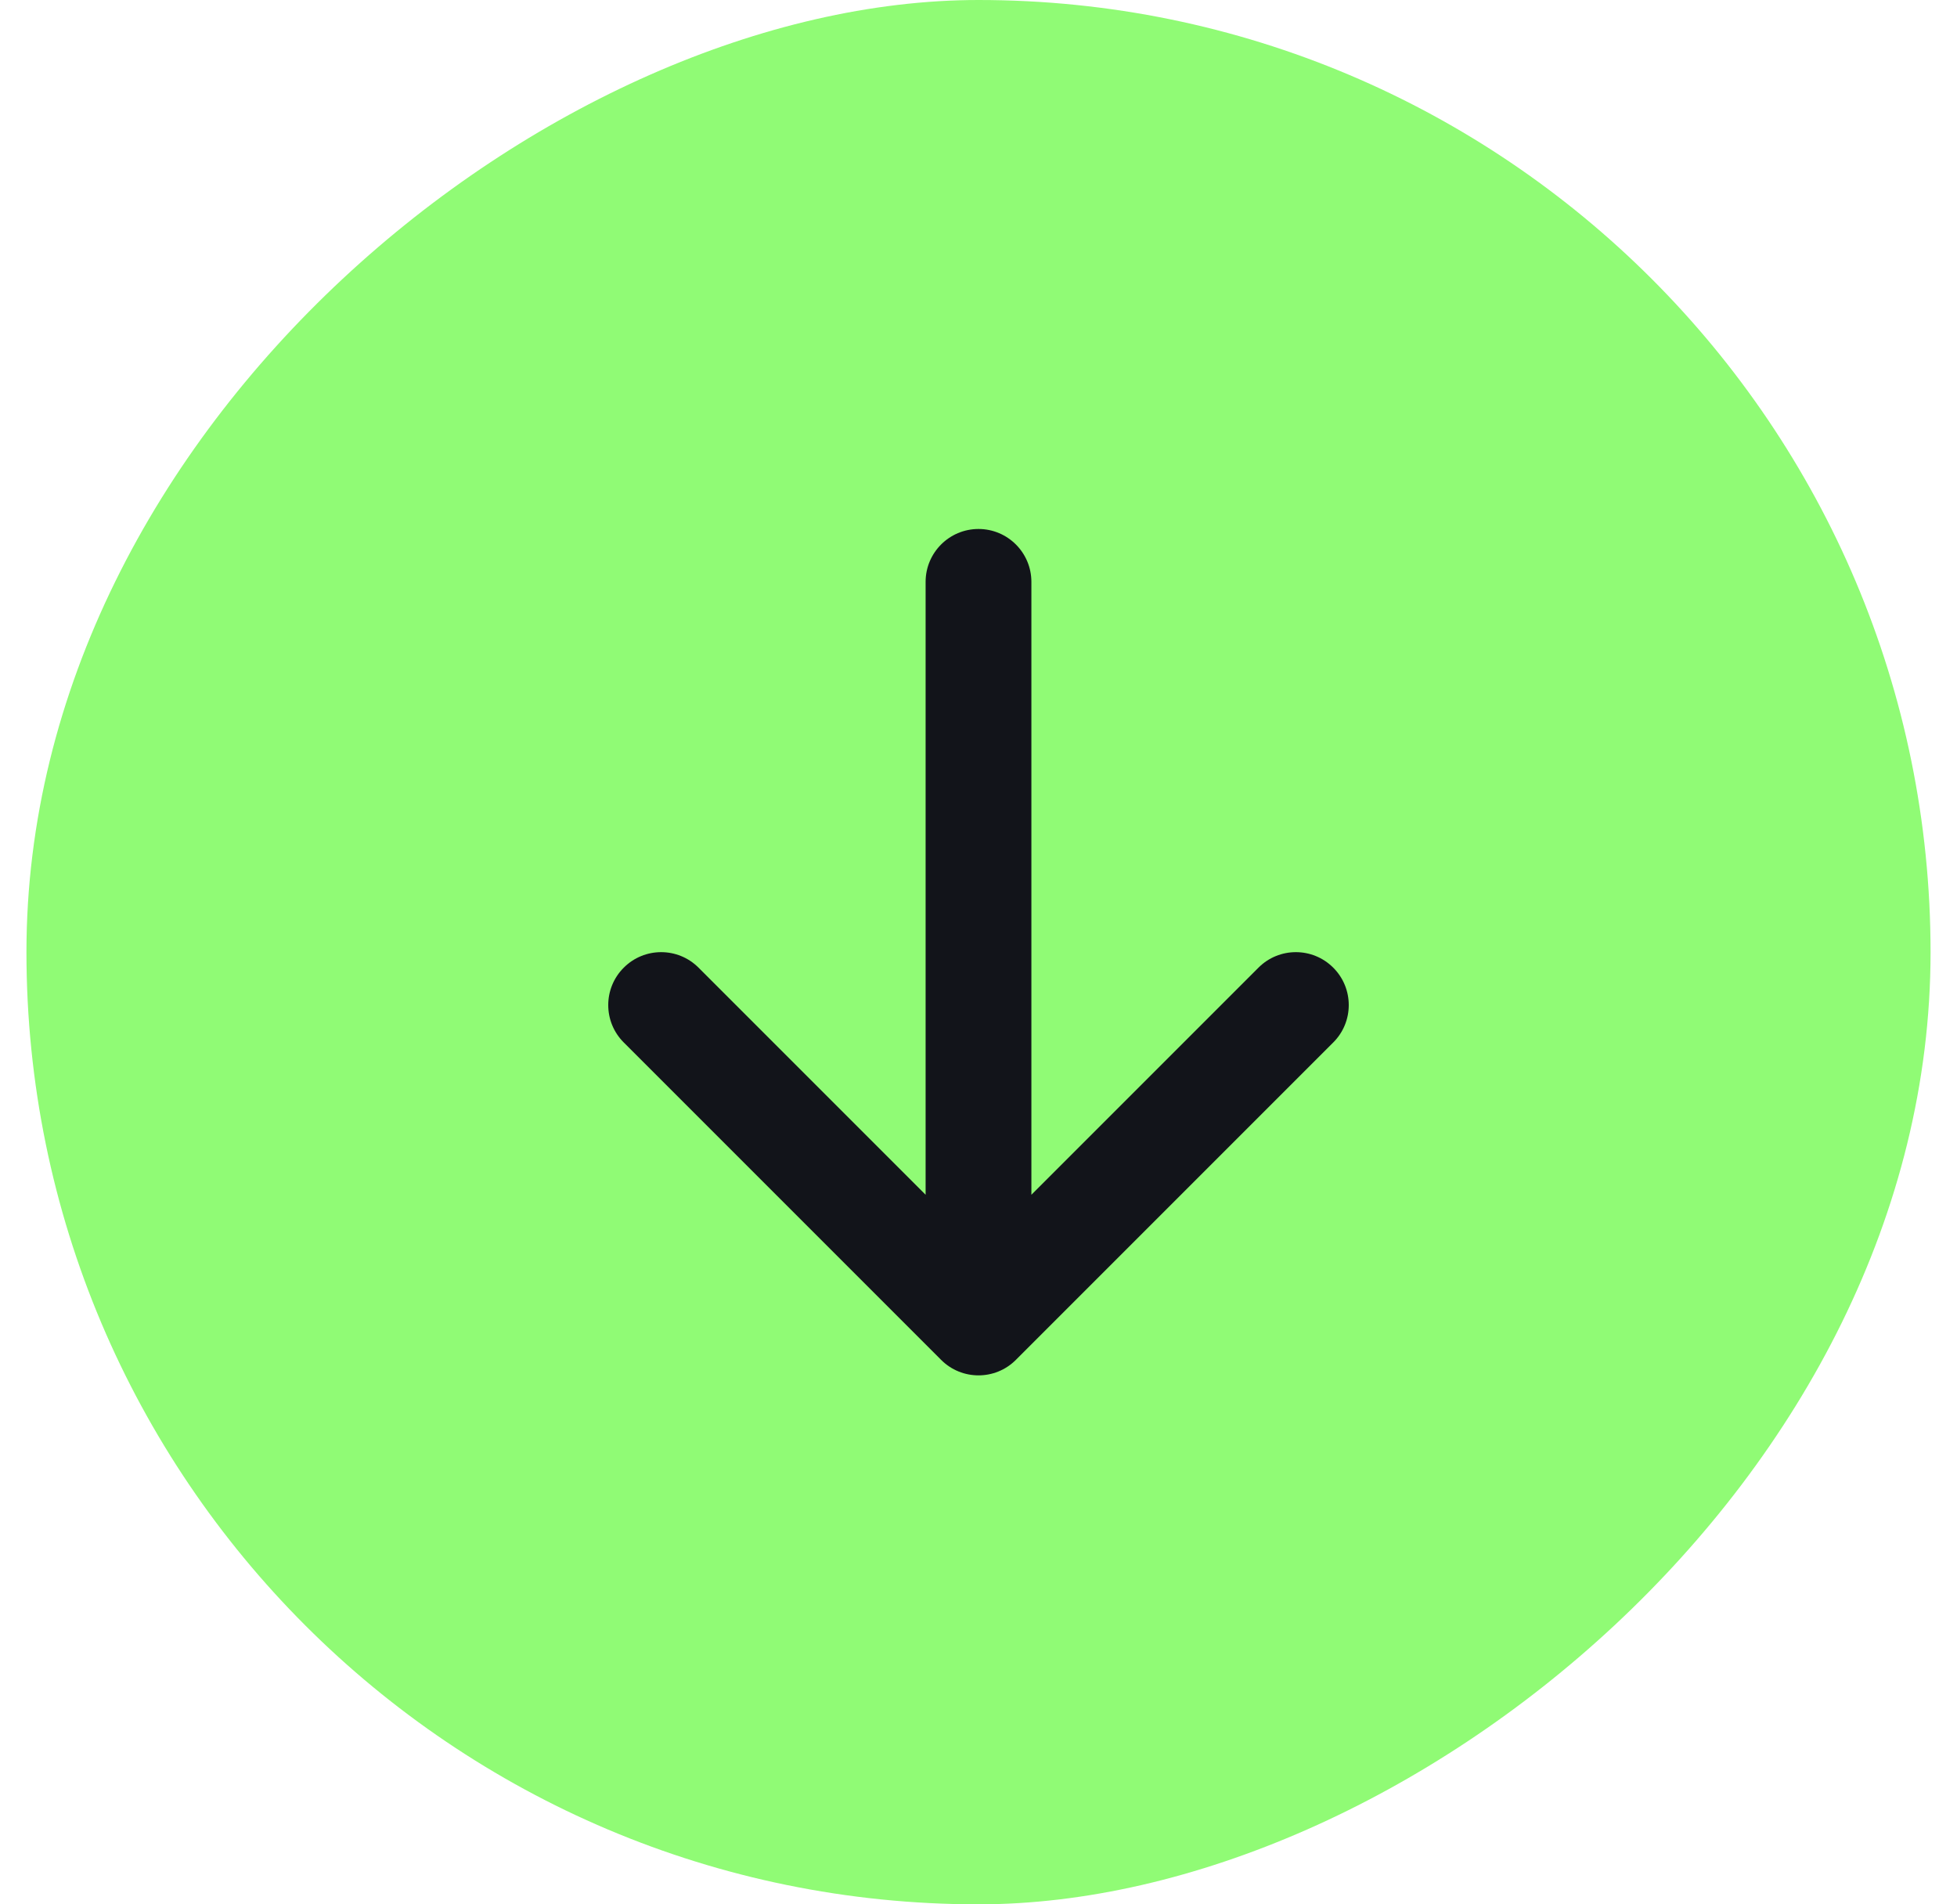
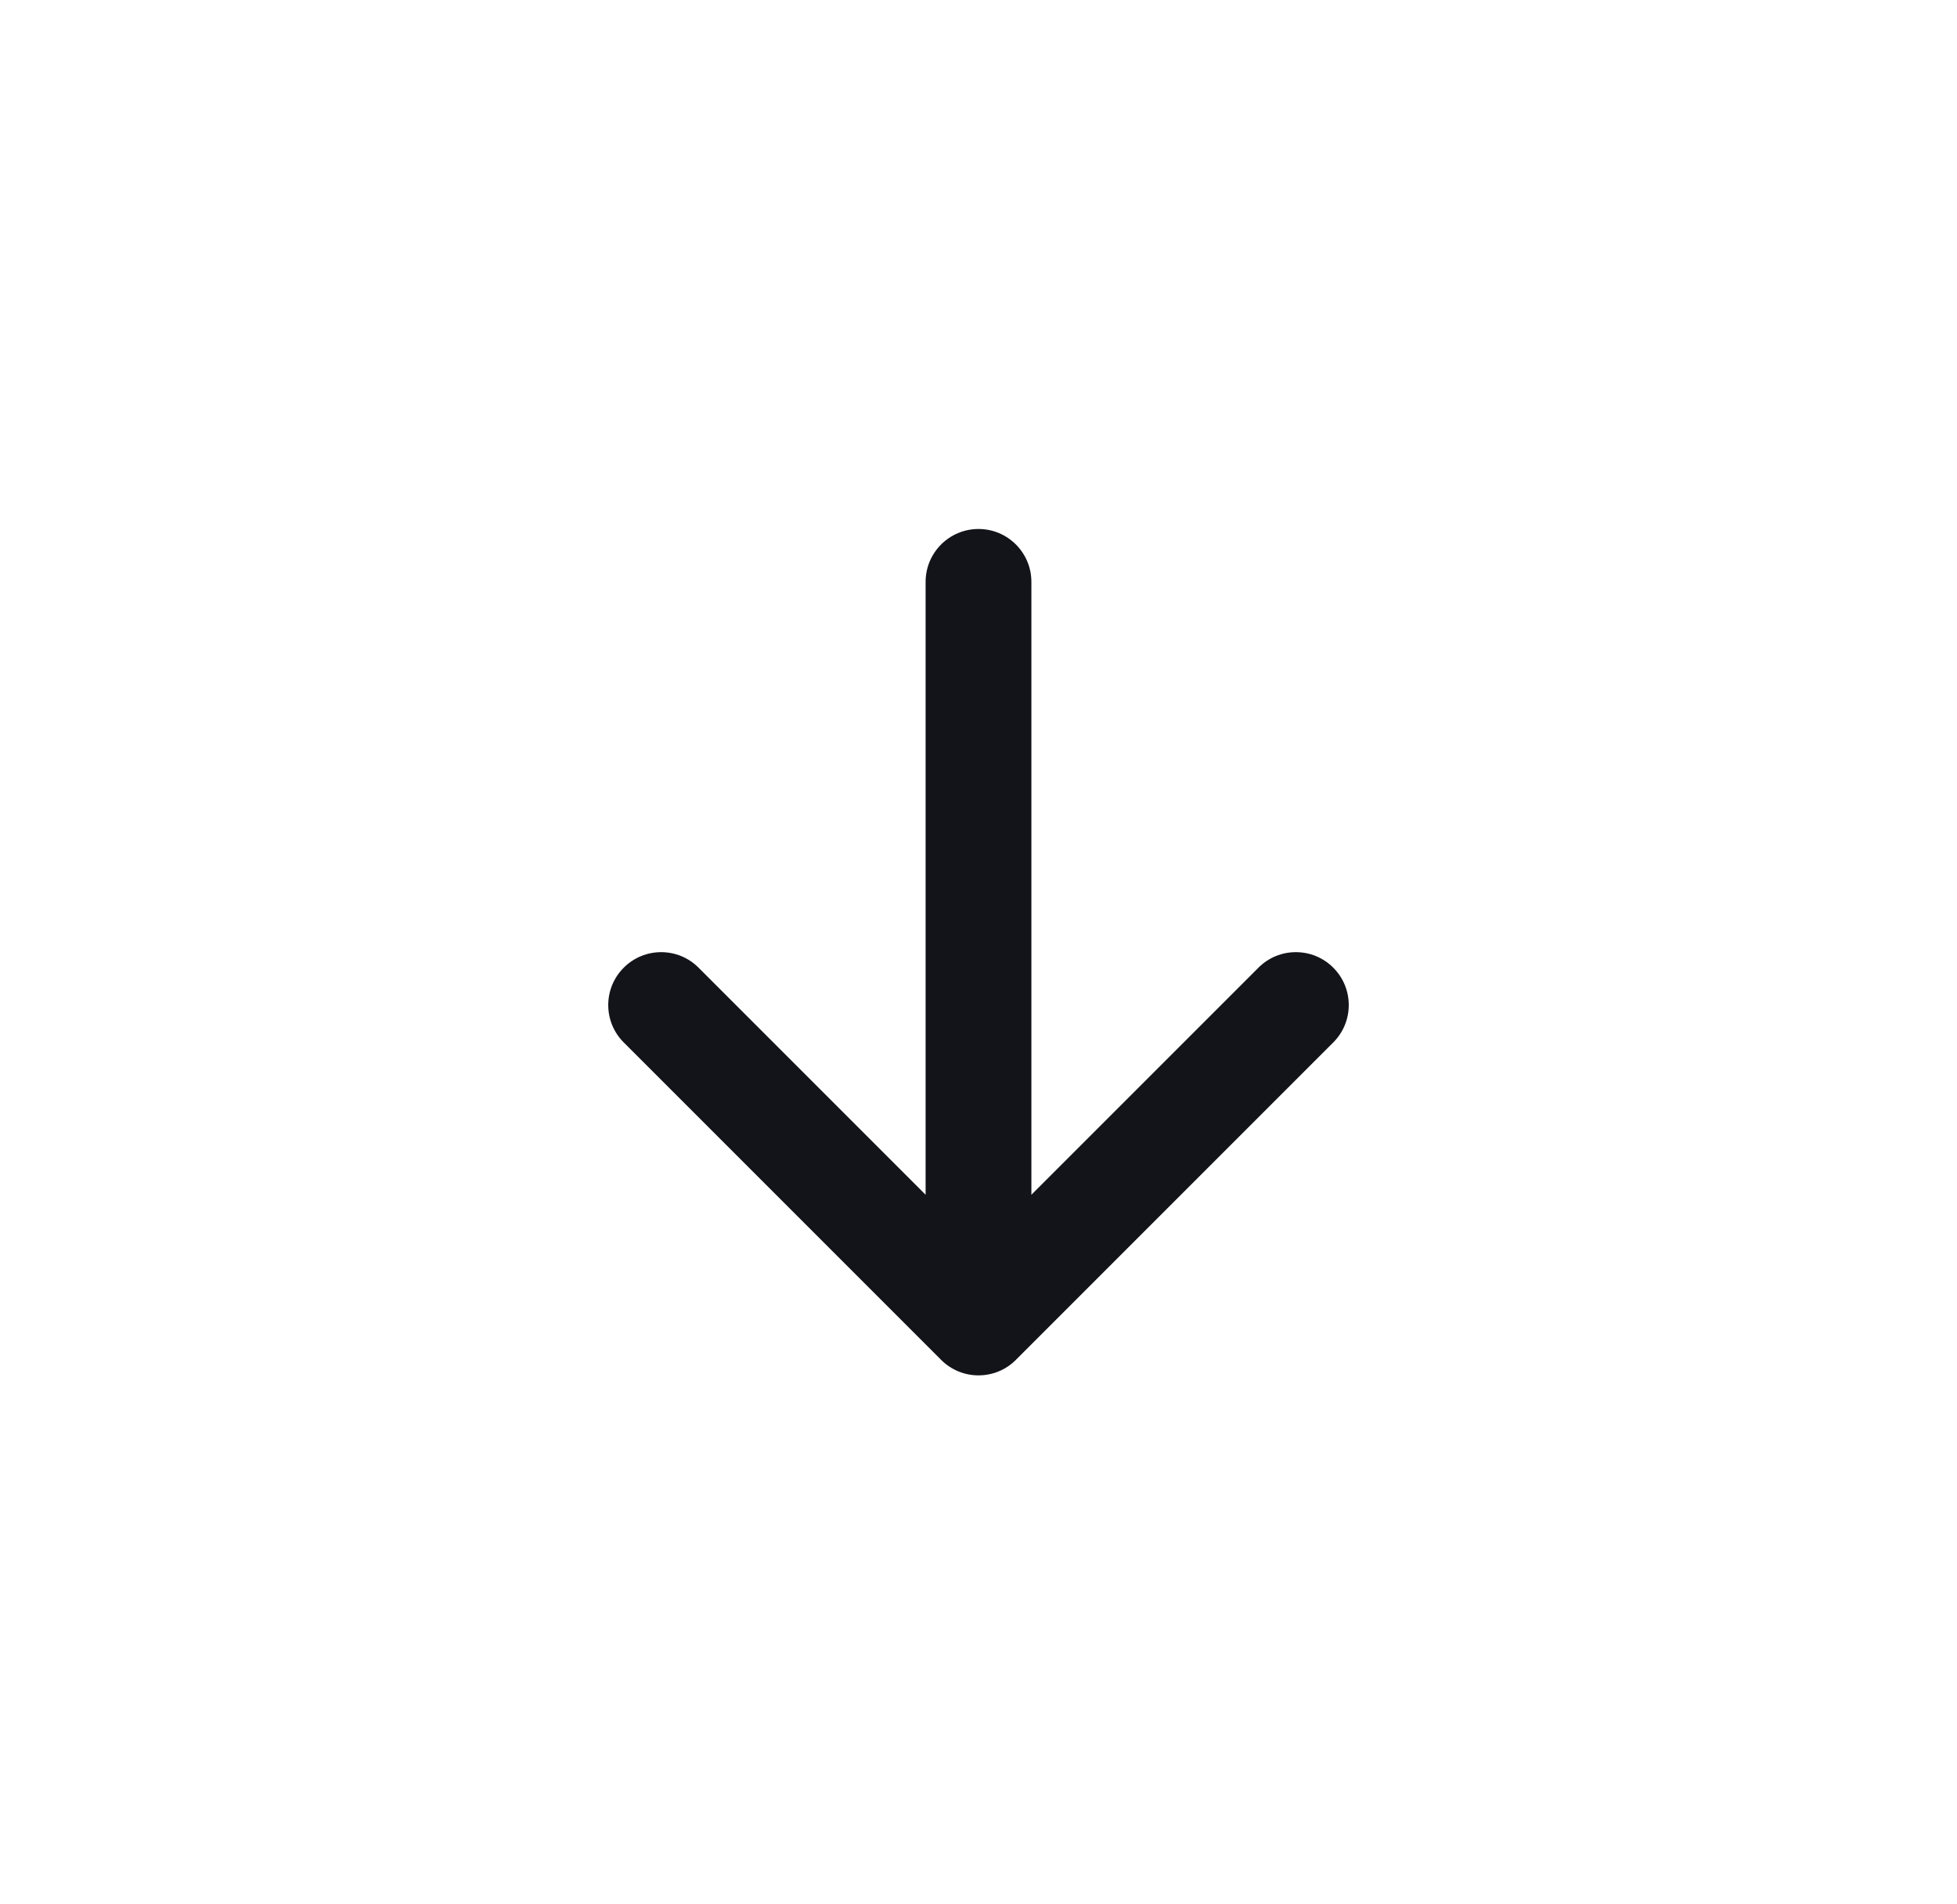
<svg xmlns="http://www.w3.org/2000/svg" width="37" height="36" viewBox="0 0 37 36" fill="none">
-   <rect x="36.5" width="36" height="36" rx="18" transform="rotate(90 36.5 0)" fill="#90FB75" />
  <path fill-rule="evenodd" clip-rule="evenodd" d="M13.207 18.293C12.817 17.902 12.183 17.902 11.793 18.293C11.402 18.683 11.402 19.317 11.793 19.707L17.793 25.707C18.183 26.098 18.817 26.098 19.207 25.707L25.207 19.707C25.598 19.317 25.598 18.683 25.207 18.293C24.817 17.902 24.183 17.902 23.793 18.293L19.5 22.586L19.5 11C19.5 10.448 19.052 10 18.5 10C17.948 10 17.5 10.448 17.5 11L17.5 22.586L13.207 18.293Z" fill="#12141A" />
</svg>